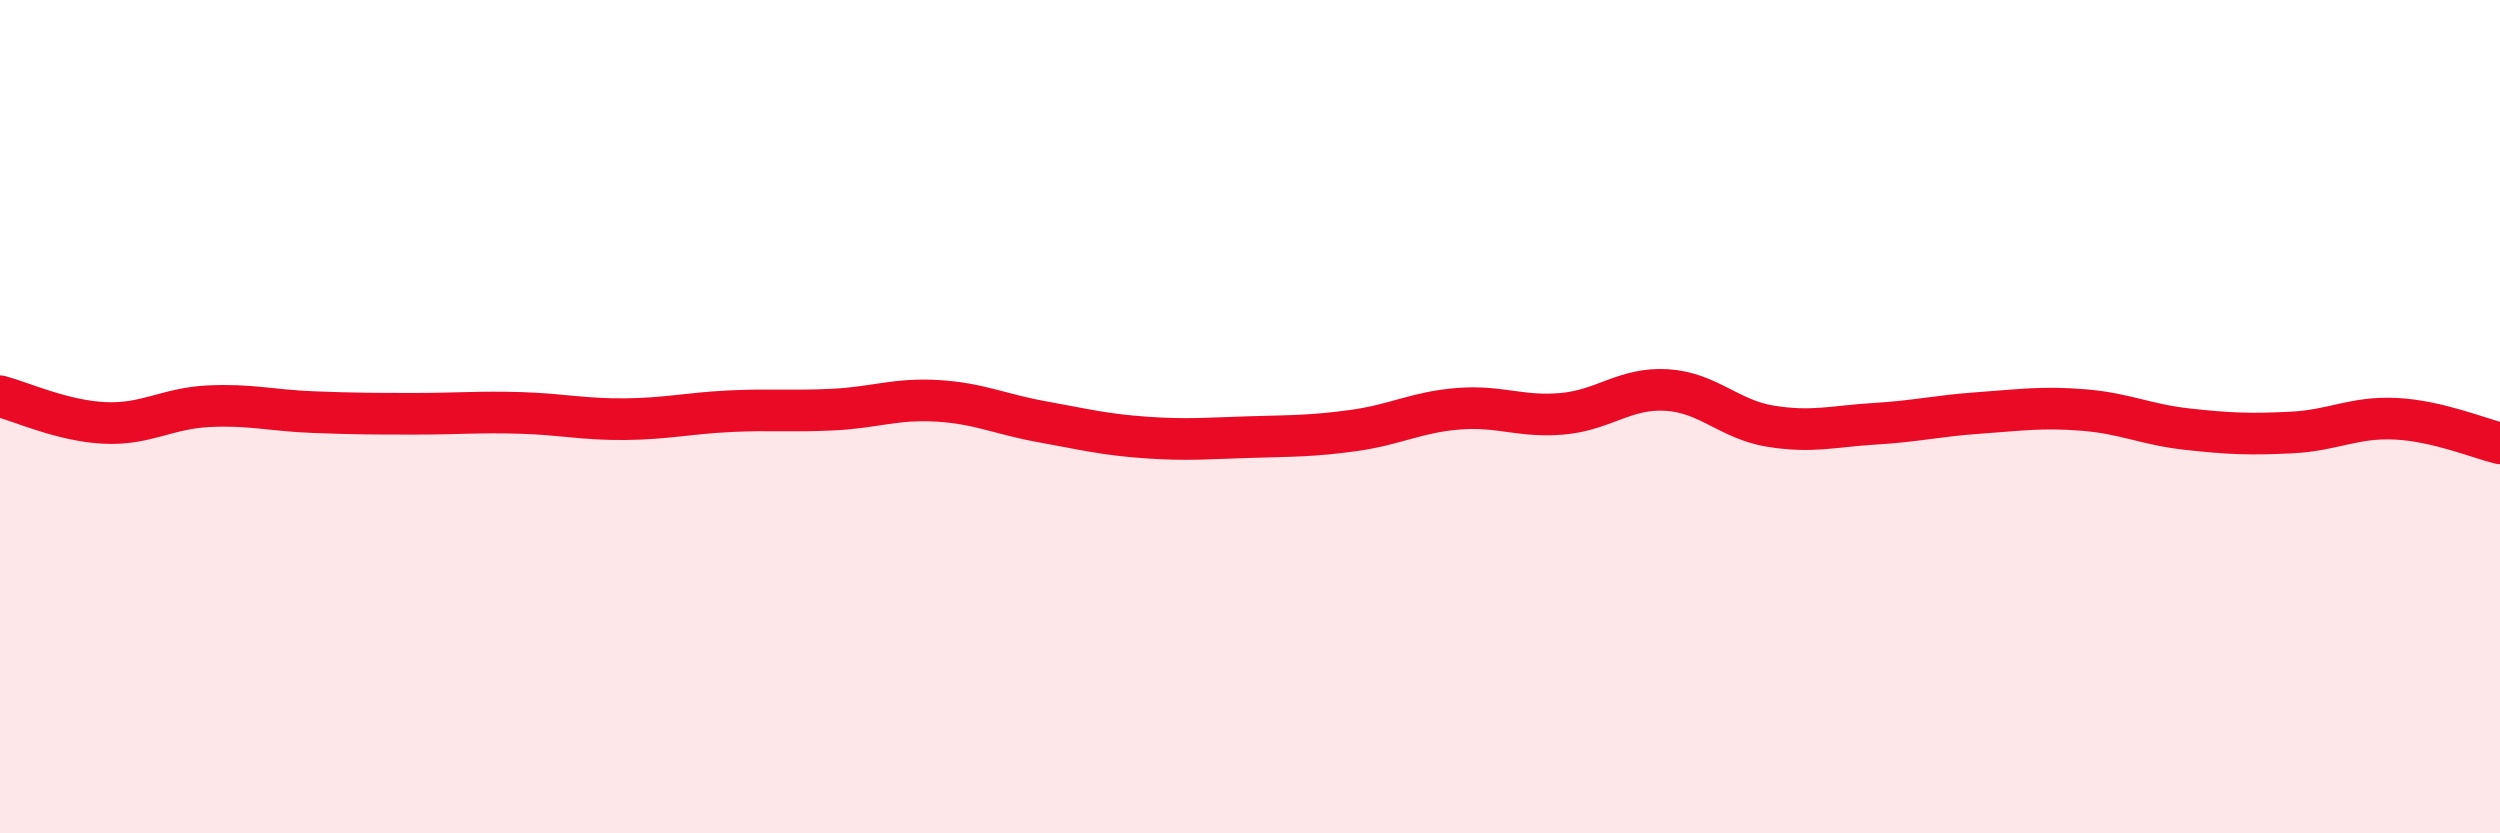
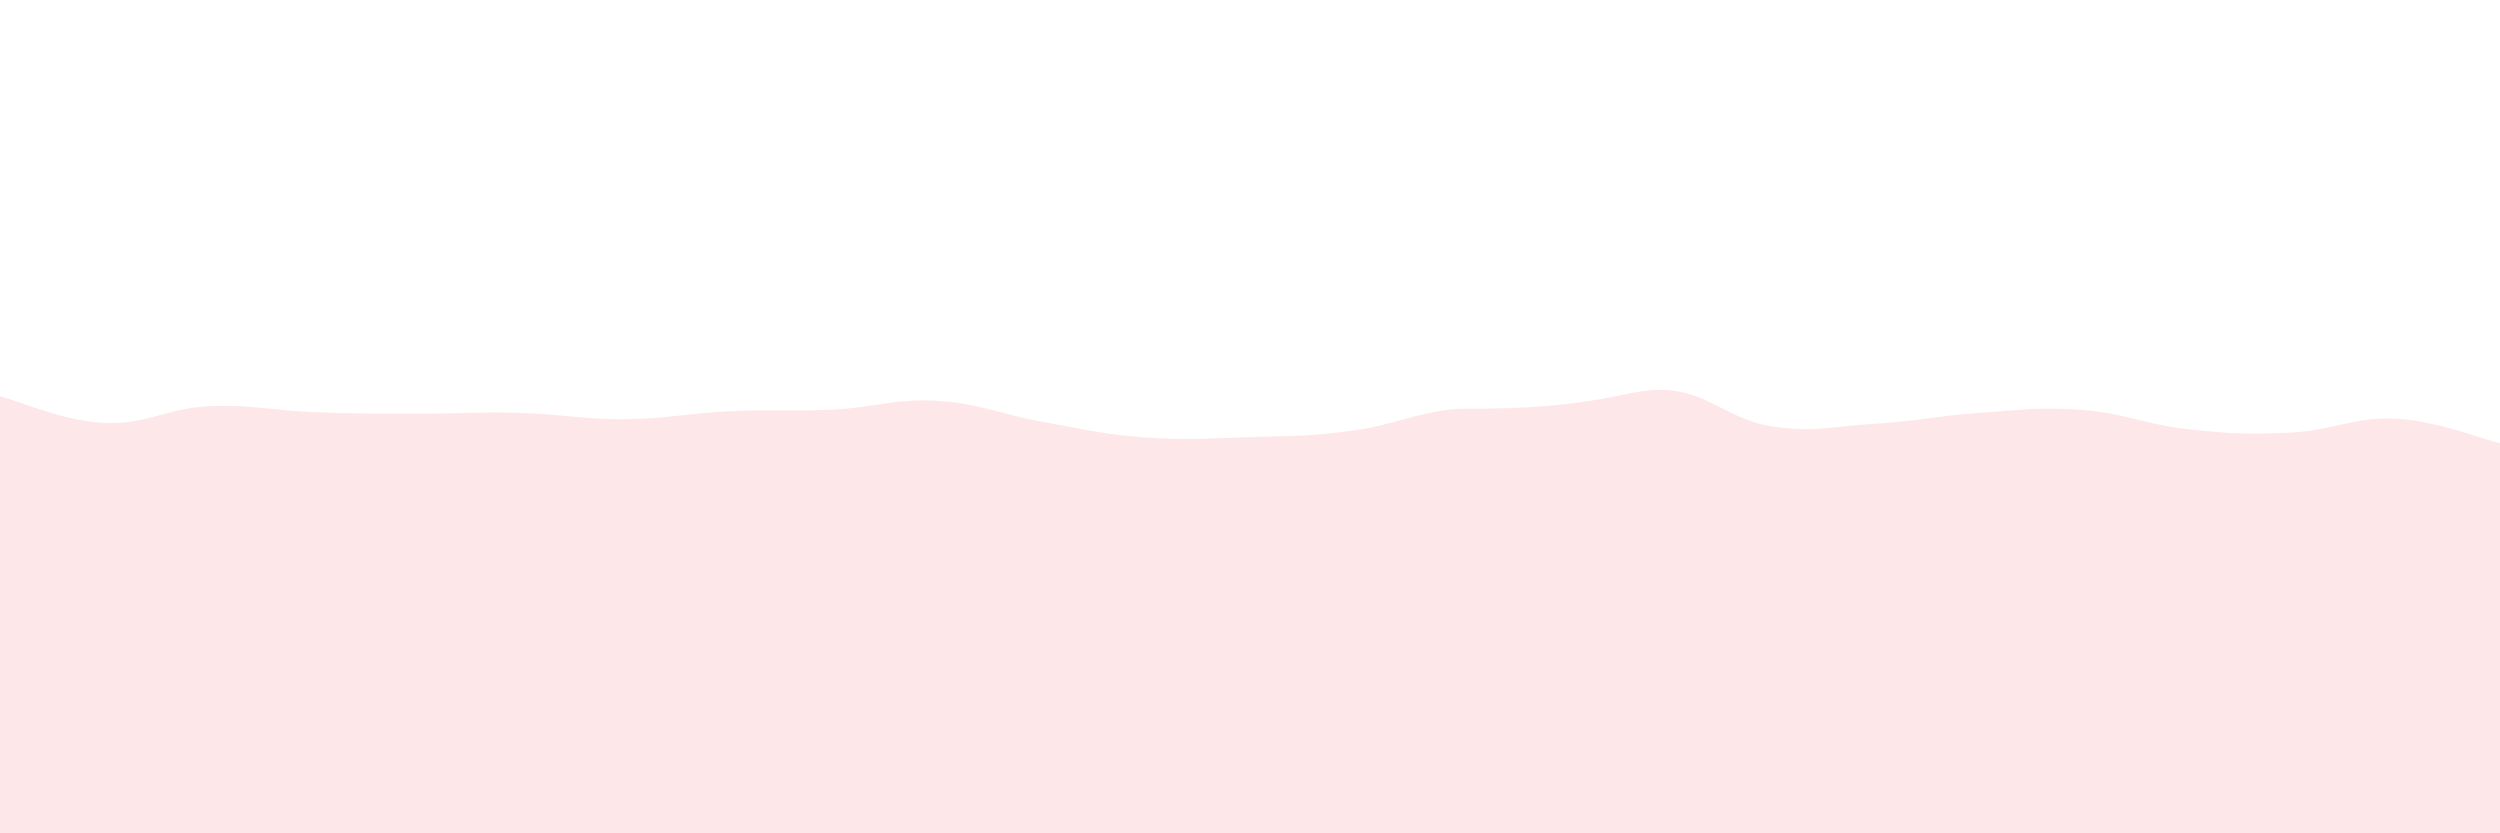
<svg xmlns="http://www.w3.org/2000/svg" width="60" height="20" viewBox="0 0 60 20">
-   <path d="M 0,9.51 C 0.5,9.64 1.5,10.1 2.5,10.15 C 3.5,10.2 4,9.8 5,9.75 C 6,9.7 6.5,9.85 7.5,9.89 C 8.5,9.93 9,9.93 10,9.93 C 11,9.93 11.5,9.88 12.5,9.91 C 13.5,9.94 14,10.07 15,10.06 C 16,10.05 16.5,9.92 17.5,9.87 C 18.5,9.82 19,9.88 20,9.83 C 21,9.78 21.5,9.56 22.5,9.62 C 23.5,9.68 24,9.94 25,10.12 C 26,10.3 26.5,10.43 27.5,10.5 C 28.5,10.57 29,10.52 30,10.49 C 31,10.46 31.5,10.47 32.5,10.33 C 33.5,10.19 34,9.89 35,9.81 C 36,9.73 36.5,10.02 37.5,9.93 C 38.5,9.84 39,9.3 40,9.36 C 41,9.42 41.5,10.07 42.5,10.23 C 43.5,10.39 44,10.23 45,10.17 C 46,10.11 46.5,9.98 47.5,9.91 C 48.5,9.84 49,9.76 50,9.84 C 51,9.92 51.5,10.19 52.5,10.3 C 53.5,10.41 54,10.43 55,10.38 C 56,10.33 56.5,10 57.5,10.05 C 58.5,10.1 59.5,10.52 60,10.64L60 20L0 20Z" fill="#EB0A25" opacity="0.1" stroke-linecap="round" stroke-linejoin="round" />
-   <path d="M 0,9.51 C 0.5,9.64 1.5,10.1 2.5,10.15 C 3.5,10.2 4,9.8 5,9.75 C 6,9.7 6.5,9.85 7.5,9.89 C 8.5,9.93 9,9.93 10,9.93 C 11,9.93 11.5,9.88 12.5,9.91 C 13.5,9.94 14,10.07 15,10.06 C 16,10.05 16.5,9.92 17.5,9.87 C 18.5,9.82 19,9.88 20,9.83 C 21,9.78 21.5,9.56 22.5,9.62 C 23.5,9.68 24,9.94 25,10.12 C 26,10.3 26.5,10.43 27.5,10.5 C 28.5,10.57 29,10.52 30,10.49 C 31,10.46 31.5,10.47 32.5,10.33 C 33.5,10.19 34,9.89 35,9.81 C 36,9.73 36.5,10.02 37.5,9.93 C 38.5,9.84 39,9.3 40,9.36 C 41,9.42 41.5,10.07 42.5,10.23 C 43.5,10.39 44,10.23 45,10.17 C 46,10.11 46.5,9.98 47.5,9.91 C 48.5,9.84 49,9.76 50,9.84 C 51,9.92 51.5,10.19 52.5,10.3 C 53.5,10.41 54,10.43 55,10.38 C 56,10.33 56.5,10 57.5,10.05 C 58.5,10.1 59.5,10.52 60,10.64" stroke="#EB0A25" stroke-width="1" fill="none" stroke-linecap="round" stroke-linejoin="round" />
+   <path d="M 0,9.51 C 0.5,9.64 1.5,10.1 2.5,10.15 C 3.5,10.2 4,9.8 5,9.75 C 6,9.7 6.5,9.85 7.5,9.89 C 8.5,9.93 9,9.93 10,9.93 C 11,9.93 11.5,9.88 12.5,9.91 C 13.5,9.94 14,10.07 15,10.06 C 16,10.05 16.5,9.92 17.5,9.87 C 18.5,9.82 19,9.88 20,9.83 C 21,9.78 21.5,9.56 22.5,9.62 C 23.5,9.68 24,9.94 25,10.12 C 26,10.3 26.5,10.43 27.5,10.5 C 28.5,10.57 29,10.52 30,10.49 C 31,10.46 31.5,10.47 32.5,10.33 C 33.5,10.19 34,9.89 35,9.81 C 38.5,9.84 39,9.3 40,9.36 C 41,9.42 41.5,10.07 42.5,10.23 C 43.5,10.39 44,10.23 45,10.17 C 46,10.11 46.5,9.98 47.5,9.91 C 48.5,9.84 49,9.76 50,9.84 C 51,9.92 51.5,10.19 52.5,10.3 C 53.5,10.41 54,10.43 55,10.38 C 56,10.33 56.5,10 57.5,10.05 C 58.5,10.1 59.5,10.52 60,10.64L60 20L0 20Z" fill="#EB0A25" opacity="0.1" stroke-linecap="round" stroke-linejoin="round" />
</svg>